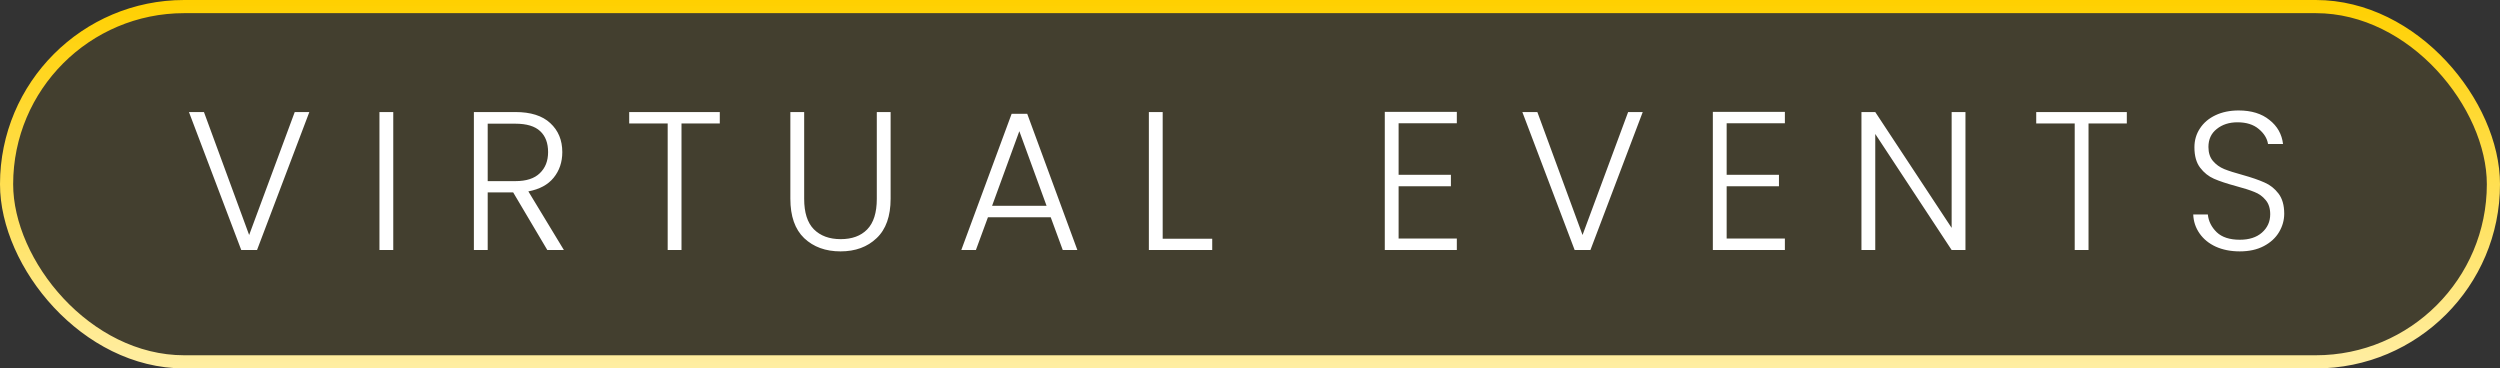
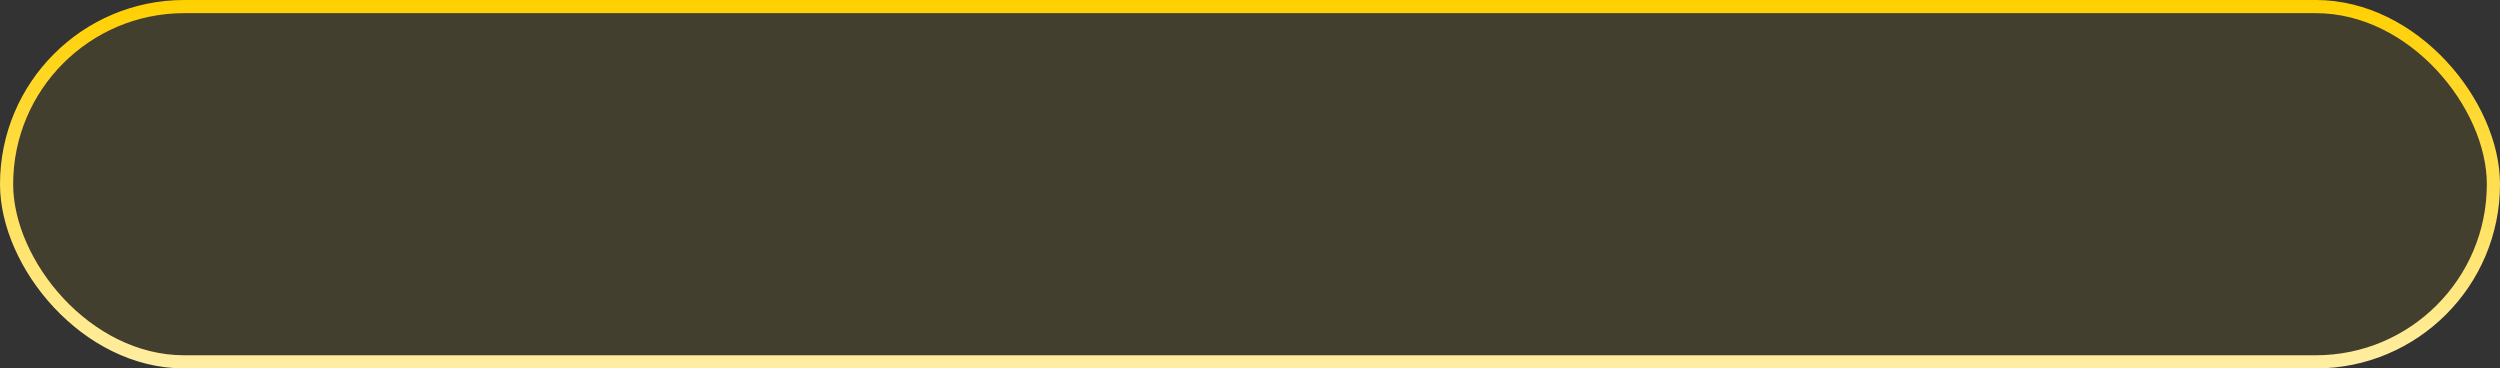
<svg xmlns="http://www.w3.org/2000/svg" width="190" height="28" viewBox="0 0 190 28" fill="none">
  <rect x="0" y="0" width="190" height="28" fill="#333333" stroke="none" />
  <rect x="0.5" y="0.5" width="189" height="27" rx="13.5" fill="#FFD000" fill-opacity="0.08" stroke="url(#paint0_linear_310_82)" />
-   <path d="M23.51 8.515L19.535 19H18.335L14.36 8.515H15.5L18.935 17.86L22.4 8.515H23.51ZM29.888 8.515V19H28.838V8.515H29.888ZM41.595 19L39 14.62H37.065V19H36.015V8.515H39.165C40.335 8.515 41.22 8.795 41.82 9.355C42.43 9.915 42.735 10.65 42.735 11.56C42.735 12.32 42.515 12.97 42.075 13.51C41.645 14.04 41.005 14.385 40.155 14.545L42.855 19H41.595ZM37.065 13.765H39.18C40 13.765 40.615 13.565 41.025 13.165C41.445 12.765 41.655 12.23 41.655 11.56C41.655 10.87 41.455 10.34 41.055 9.97C40.655 9.59 40.025 9.4 39.165 9.4H37.065V13.765ZM54.704 8.515V9.385H51.794V19H50.744V9.385H47.819V8.515H54.704ZM61.117 8.515V15.115C61.117 16.155 61.362 16.925 61.852 17.425C62.352 17.925 63.032 18.175 63.892 18.175C64.752 18.175 65.422 17.93 65.902 17.44C66.392 16.94 66.637 16.165 66.637 15.115V8.515H67.687V15.1C67.687 16.43 67.332 17.43 66.622 18.1C65.922 18.77 65.007 19.105 63.877 19.105C62.747 19.105 61.827 18.77 61.117 18.1C60.417 17.43 60.067 16.43 60.067 15.1V8.515H61.117ZM79.854 16.51H75.084L74.169 19H73.059L76.884 8.65H78.069L81.879 19H80.769L79.854 16.51ZM79.539 15.64L77.469 9.97L75.399 15.64H79.539ZM88.364 18.145H92.129V19H87.314V8.515H88.364V18.145ZM106.294 9.37V13.285H110.269V14.155H106.294V18.13H110.719V19H105.244V8.5H110.719V9.37H106.294ZM124.848 8.515L120.873 19H119.673L115.698 8.515H116.838L120.273 17.86L123.738 8.515H124.848ZM131.226 9.37V13.285H135.201V14.155H131.226V18.13H135.651V19H130.176V8.5H135.651V9.37H131.226ZM149.375 19H148.325L142.52 10.18V19H141.47V8.515H142.52L148.325 17.32V8.515H149.375V19ZM161.638 8.515V9.385H158.728V19H157.678V9.385H154.753V8.515H161.638ZM170.226 19.105C169.536 19.105 168.926 18.985 168.396 18.745C167.876 18.505 167.466 18.17 167.166 17.74C166.866 17.31 166.706 16.83 166.686 16.3H167.796C167.846 16.81 168.071 17.26 168.471 17.65C168.871 18.03 169.456 18.22 170.226 18.22C170.936 18.22 171.496 18.04 171.906 17.68C172.326 17.31 172.536 16.845 172.536 16.285C172.536 15.835 172.421 15.475 172.191 15.205C171.961 14.925 171.676 14.72 171.336 14.59C170.996 14.45 170.526 14.3 169.926 14.14C169.226 13.95 168.671 13.765 168.261 13.585C167.851 13.405 167.501 13.125 167.211 12.745C166.921 12.365 166.776 11.85 166.776 11.2C166.776 10.66 166.916 10.18 167.196 9.76C167.476 9.33 167.871 8.995 168.381 8.755C168.891 8.515 169.476 8.395 170.136 8.395C171.106 8.395 171.886 8.635 172.476 9.115C173.076 9.585 173.421 10.195 173.511 10.945H172.371C172.301 10.515 172.066 10.135 171.666 9.805C171.266 9.465 170.726 9.295 170.046 9.295C169.416 9.295 168.891 9.465 168.471 9.805C168.051 10.135 167.841 10.59 167.841 11.17C167.841 11.61 167.956 11.965 168.186 12.235C168.416 12.505 168.701 12.71 169.041 12.85C169.391 12.99 169.861 13.14 170.451 13.3C171.131 13.49 171.681 13.68 172.101 13.87C172.521 14.05 172.876 14.33 173.166 14.71C173.456 15.09 173.601 15.6 173.601 16.24C173.601 16.73 173.471 17.195 173.211 17.635C172.951 18.075 172.566 18.43 172.056 18.7C171.546 18.97 170.936 19.105 170.226 19.105Z" fill="white" />
  <defs>
    <linearGradient id="paint0_linear_310_82" x1="95" y1="0" x2="95" y2="28" gradientUnits="userSpaceOnUse">
      <stop stop-color="#FFD000" />
      <stop offset="1" stop-color="#FFEEA3" />
    </linearGradient>
  </defs>
</svg>